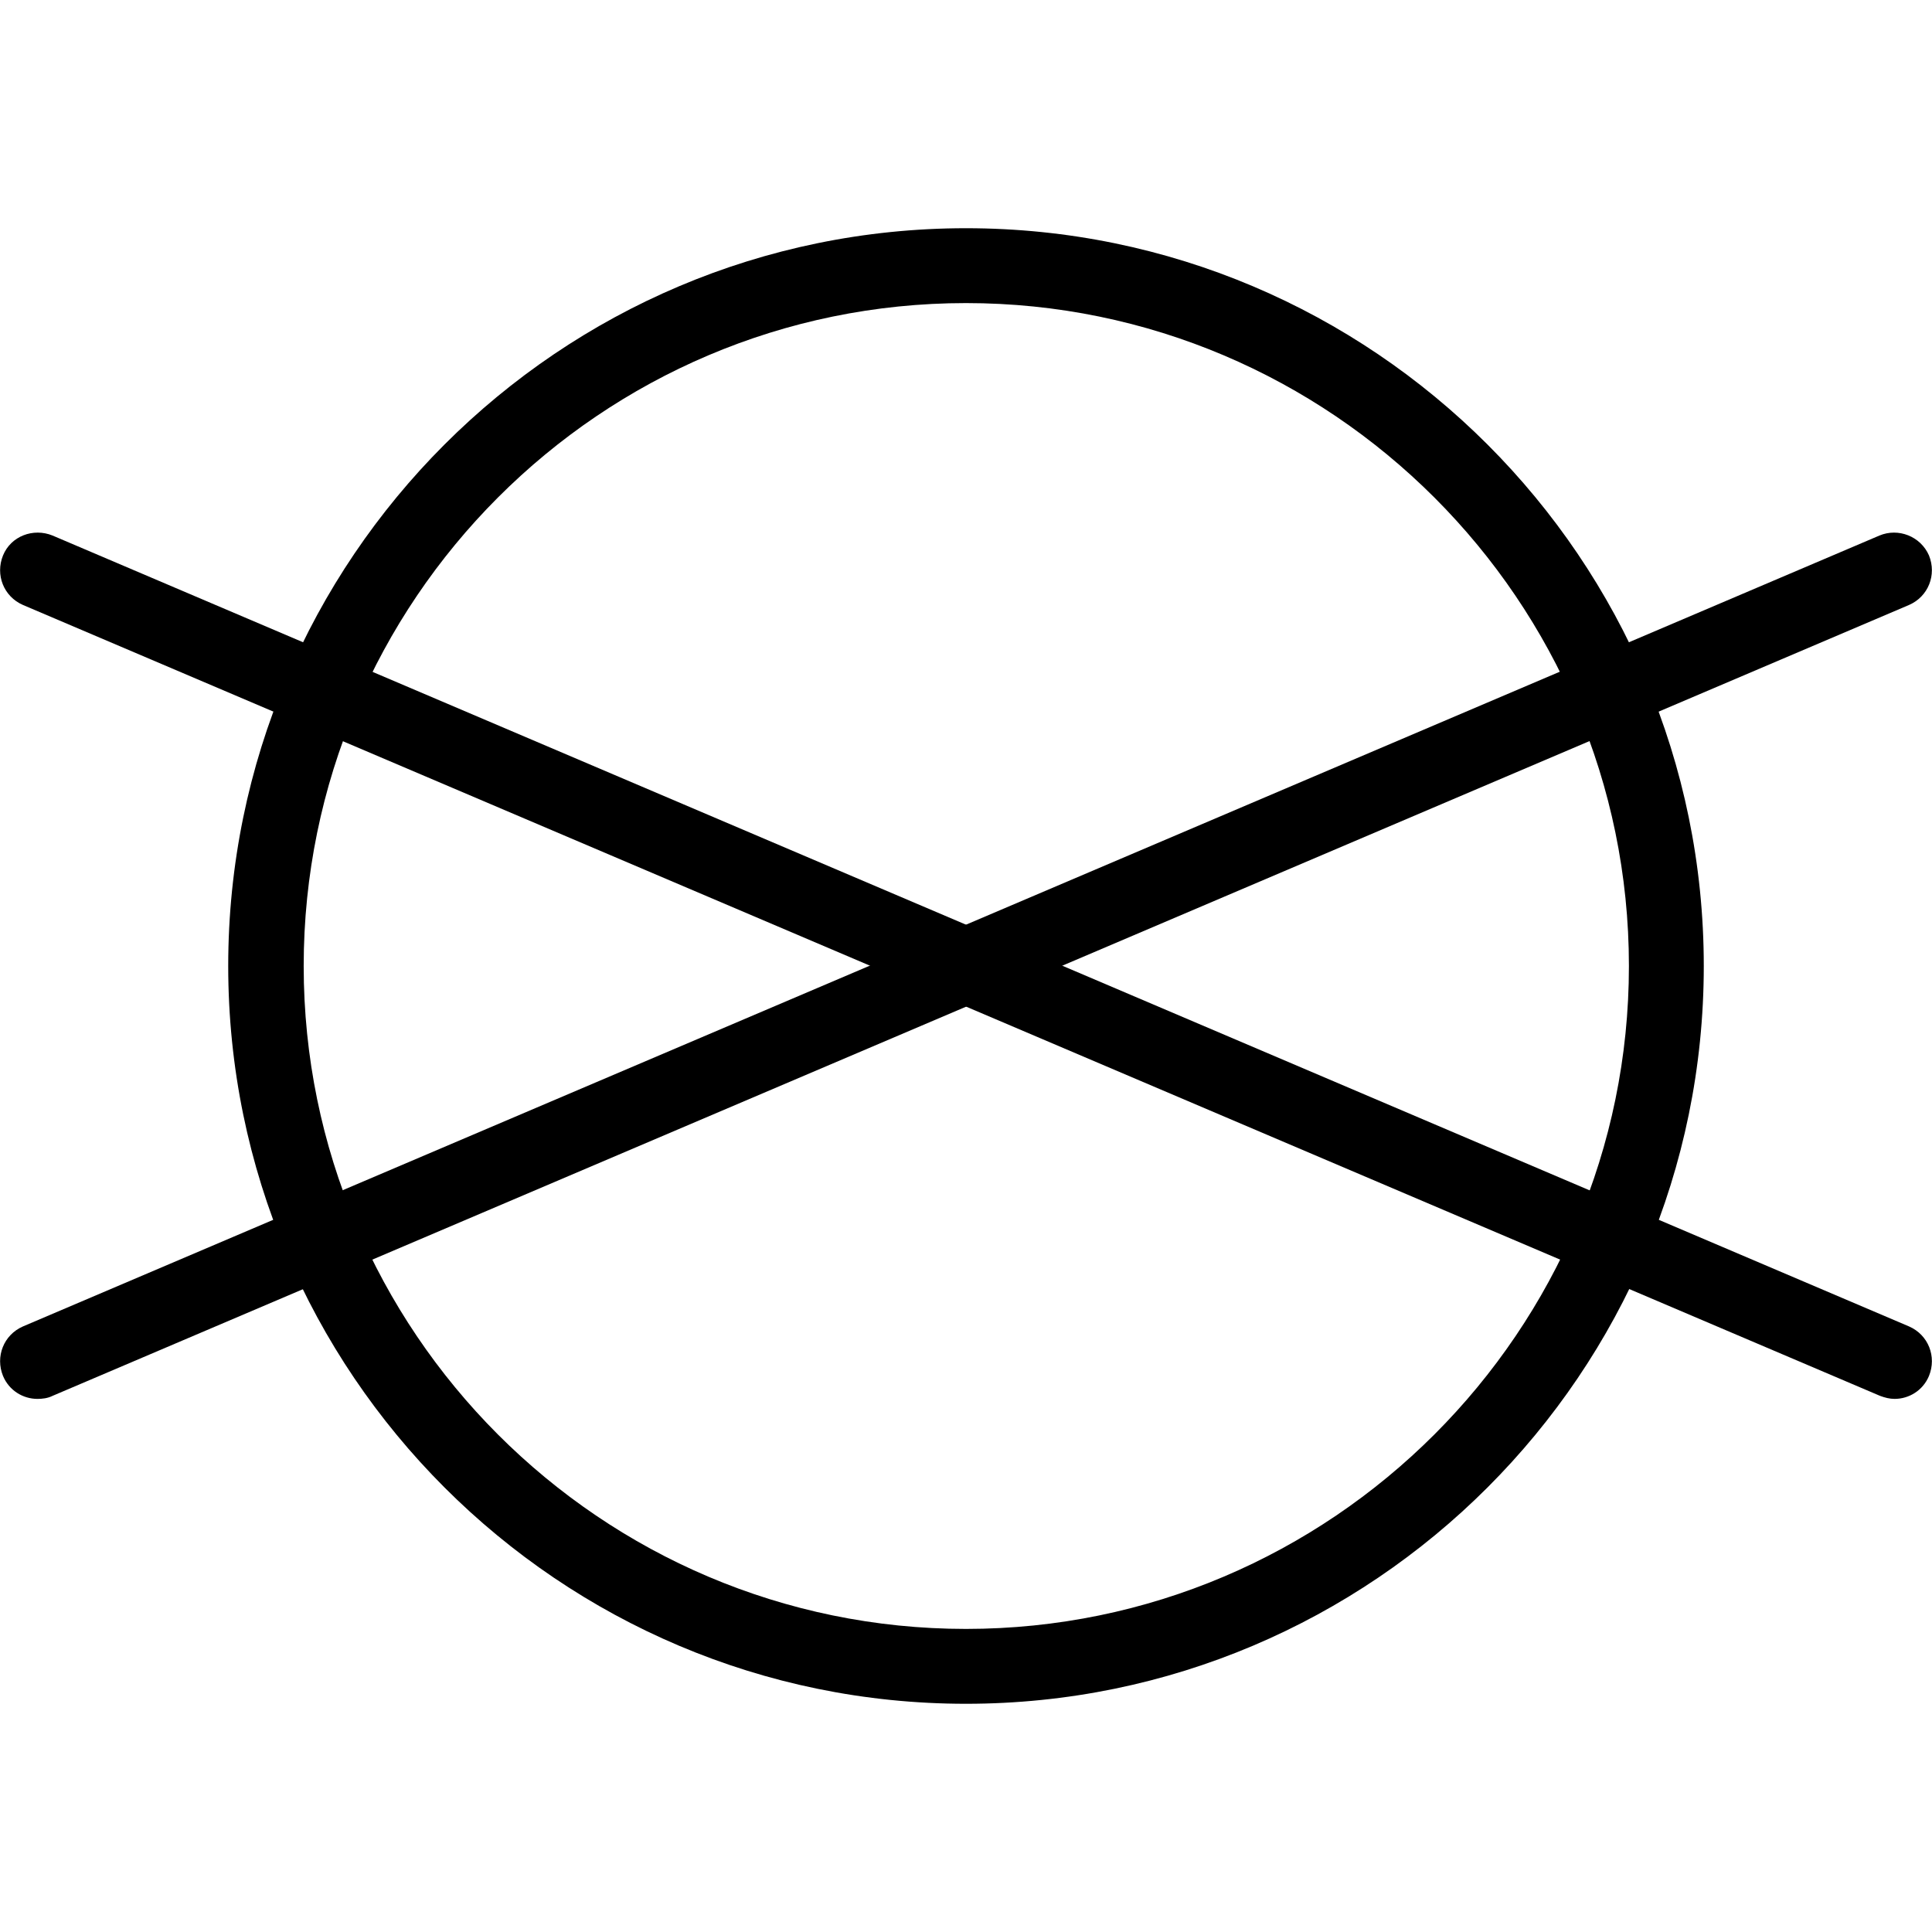
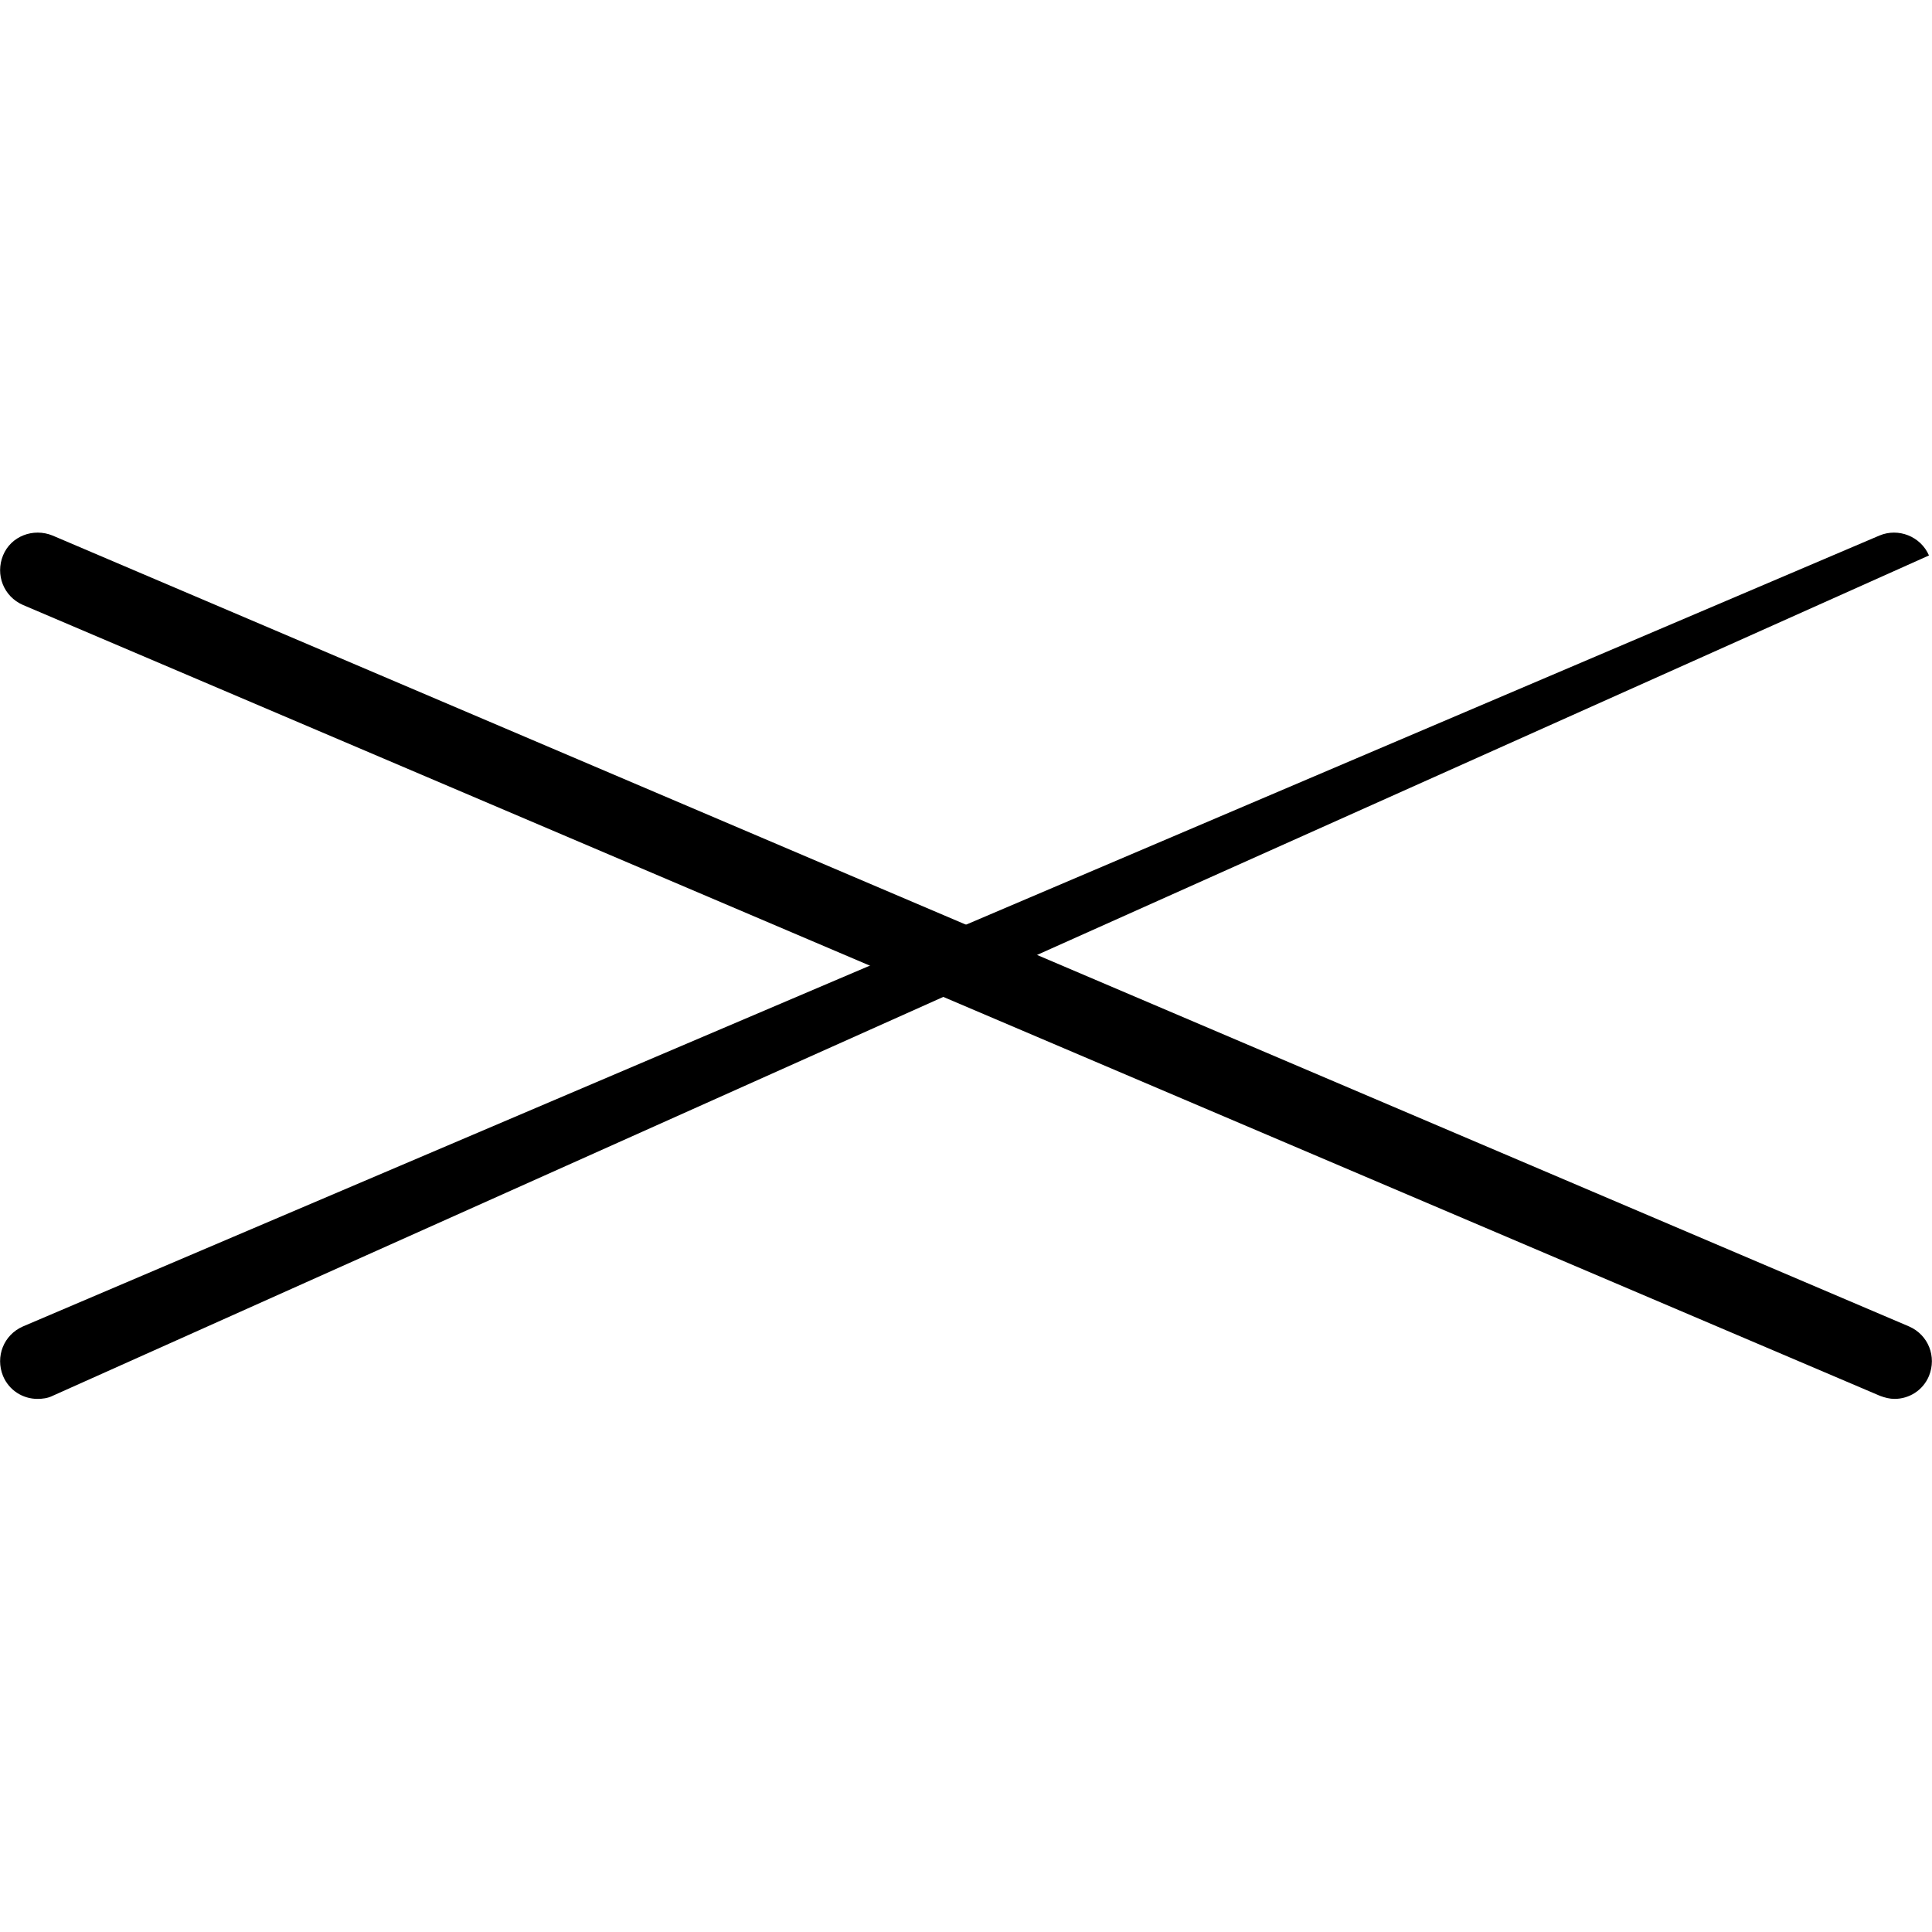
<svg xmlns="http://www.w3.org/2000/svg" version="1.1" id="Layer_1" x="0px" y="0px" viewBox="0 0 32 32" style="enable-background:new 0 0 32 32;" xml:space="preserve">
  <g>
-     <path d="M16,28.22C9.26,28.22,3.78,22.74,3.78,16C3.78,9.26,9.26,3.78,16,3.78c6.74,0,12.22,5.48,12.22,12.22   C28.22,22.74,22.74,28.22,16,28.22z M16,5.02C9.95,5.02,5.03,9.95,5.03,16S9.95,26.98,16,26.98S26.98,22.05,26.98,16   S22.05,5.02,16,5.02z" />
    <g>
      <path d="M31.38,23.17c-0.08,0-0.16-0.02-0.24-0.05L0.38,10.02c-0.32-0.14-0.46-0.5-0.33-0.82c0.13-0.32,0.5-0.46,0.82-0.33    l30.75,13.1c0.32,0.14,0.46,0.5,0.33,0.82C31.85,23.03,31.62,23.17,31.38,23.17z" />
-       <path d="M0.62,23.17c-0.24,0-0.47-0.14-0.57-0.38c-0.13-0.32,0.01-0.68,0.33-0.82l30.75-13.1c0.31-0.13,0.68,0.01,0.82,0.33    c0.13,0.32-0.01,0.68-0.33,0.82L0.87,23.12C0.79,23.16,0.7,23.17,0.62,23.17z" />
+       <path d="M0.62,23.17c-0.24,0-0.47-0.14-0.57-0.38c-0.13-0.32,0.01-0.68,0.33-0.82l30.75-13.1c0.31-0.13,0.68,0.01,0.82,0.33    L0.87,23.12C0.79,23.16,0.7,23.17,0.62,23.17z" />
    </g>
  </g>
</svg>